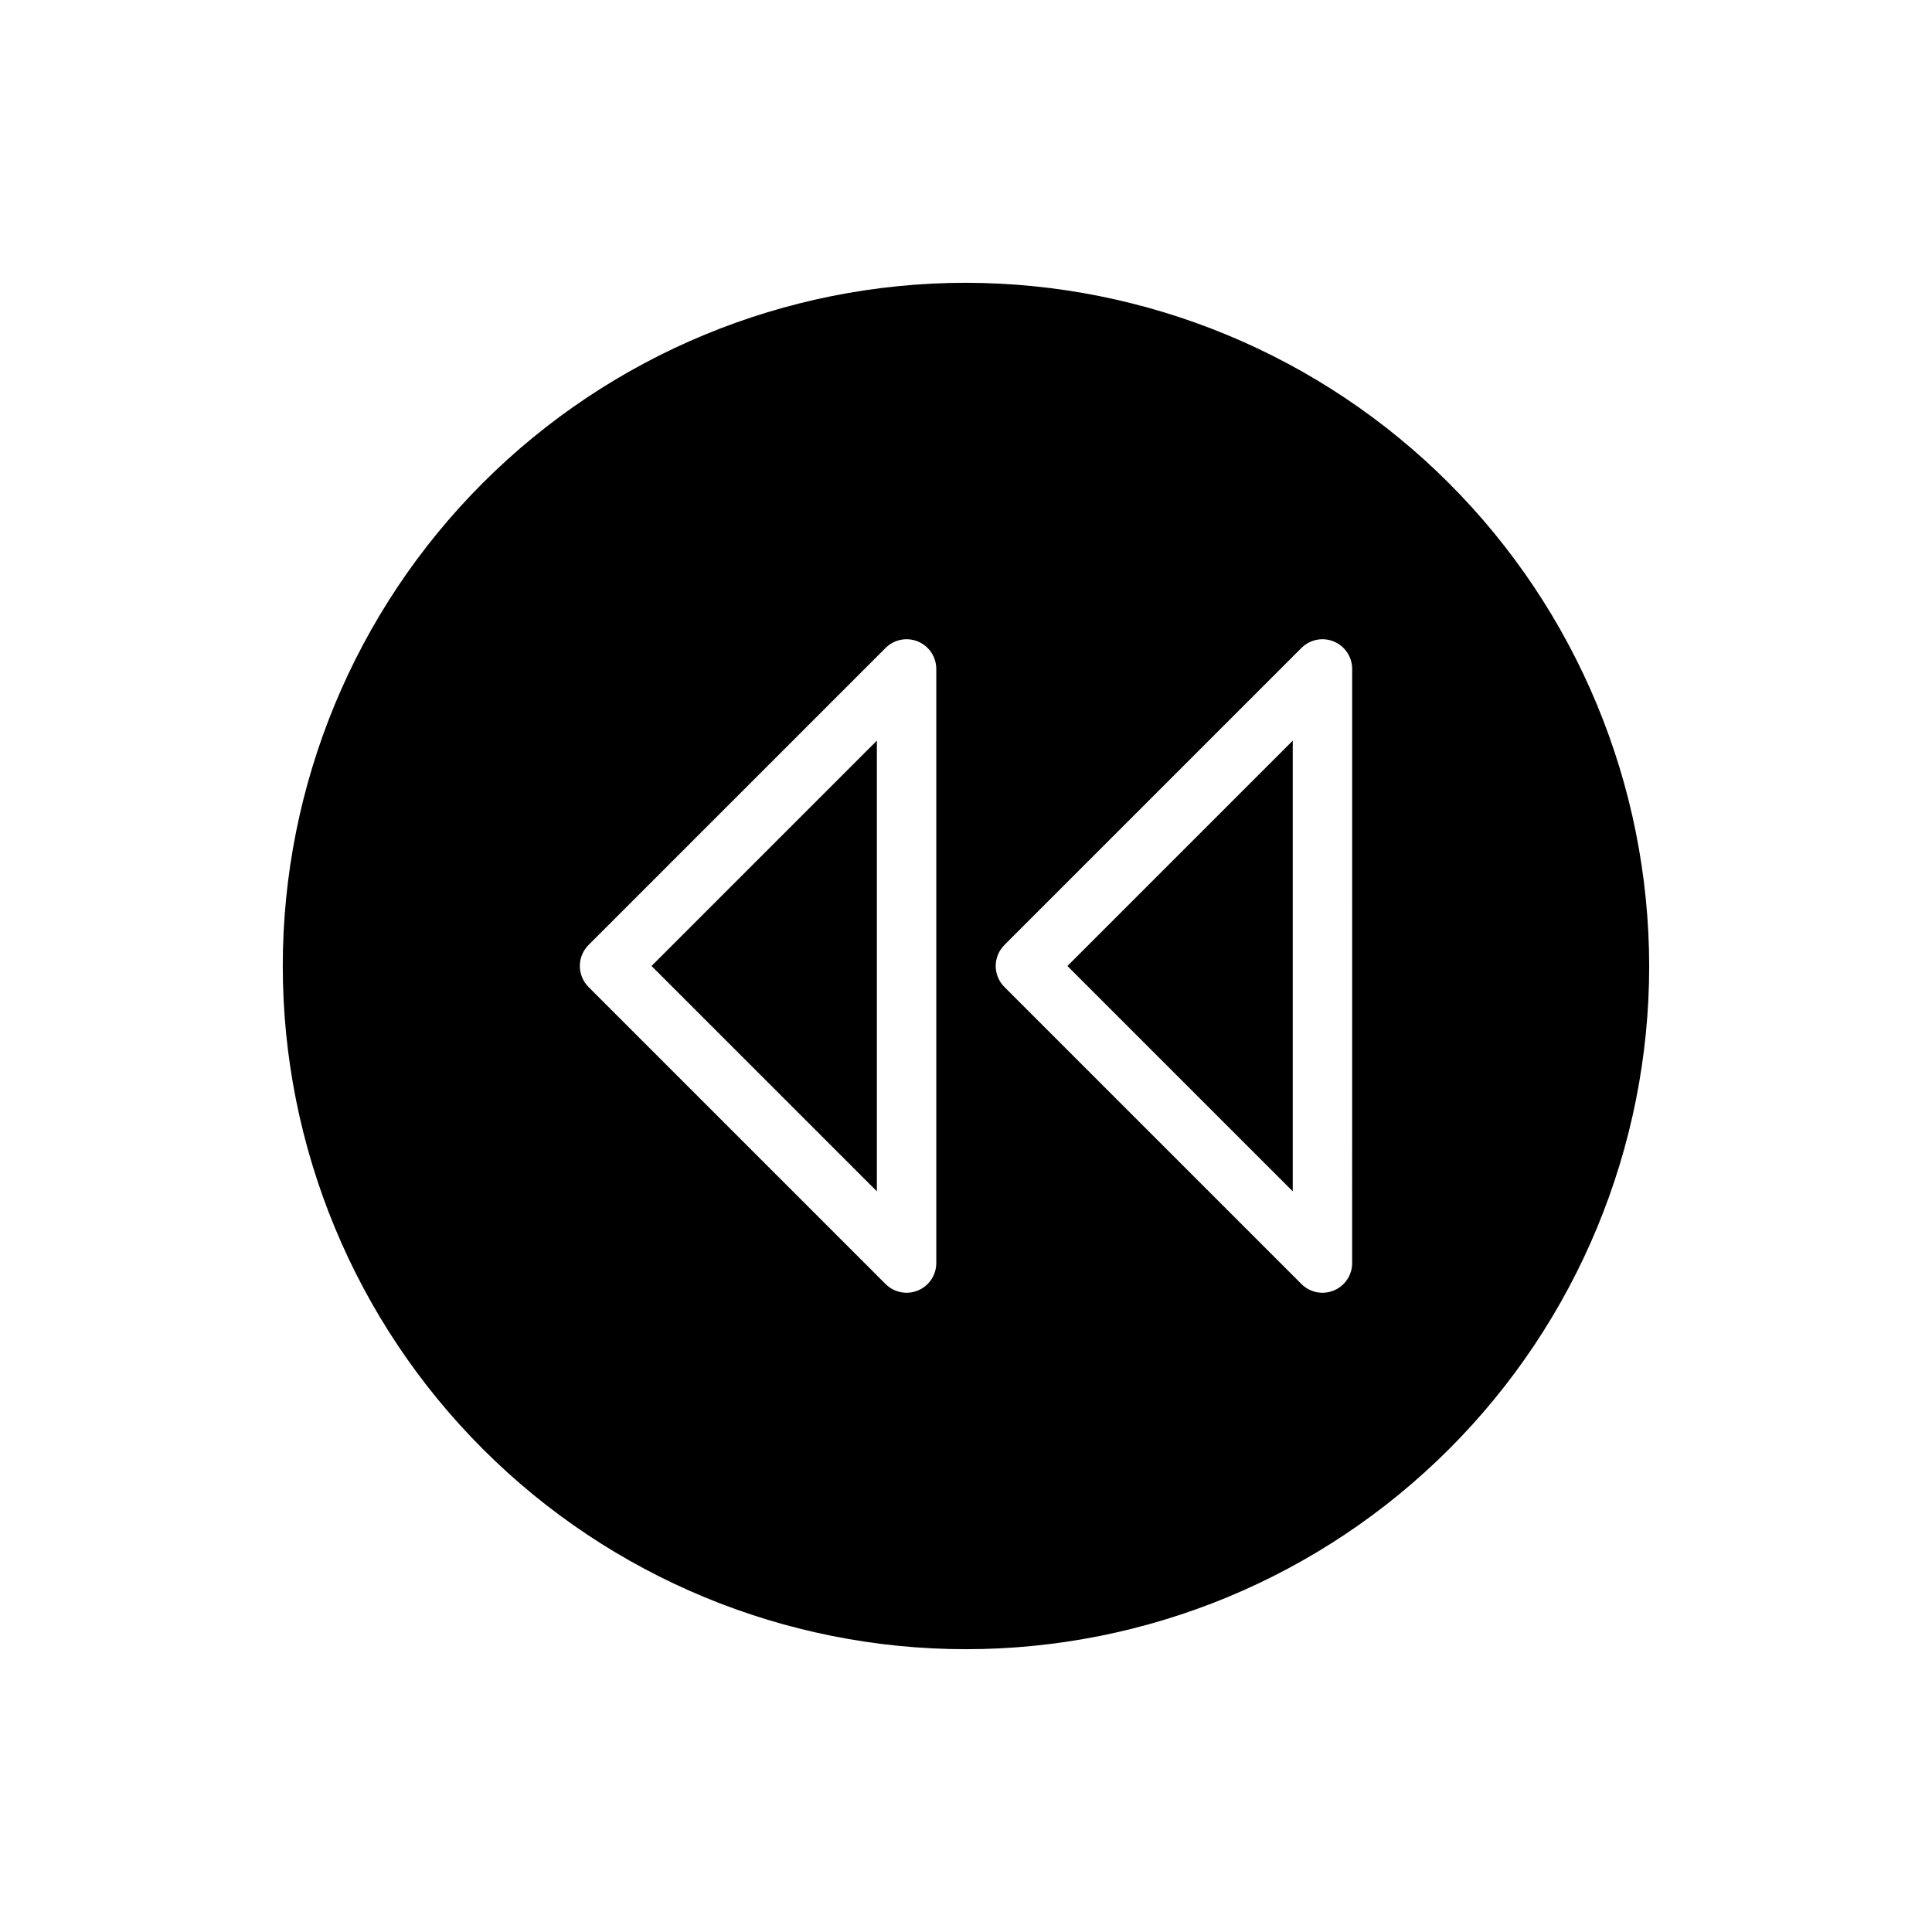
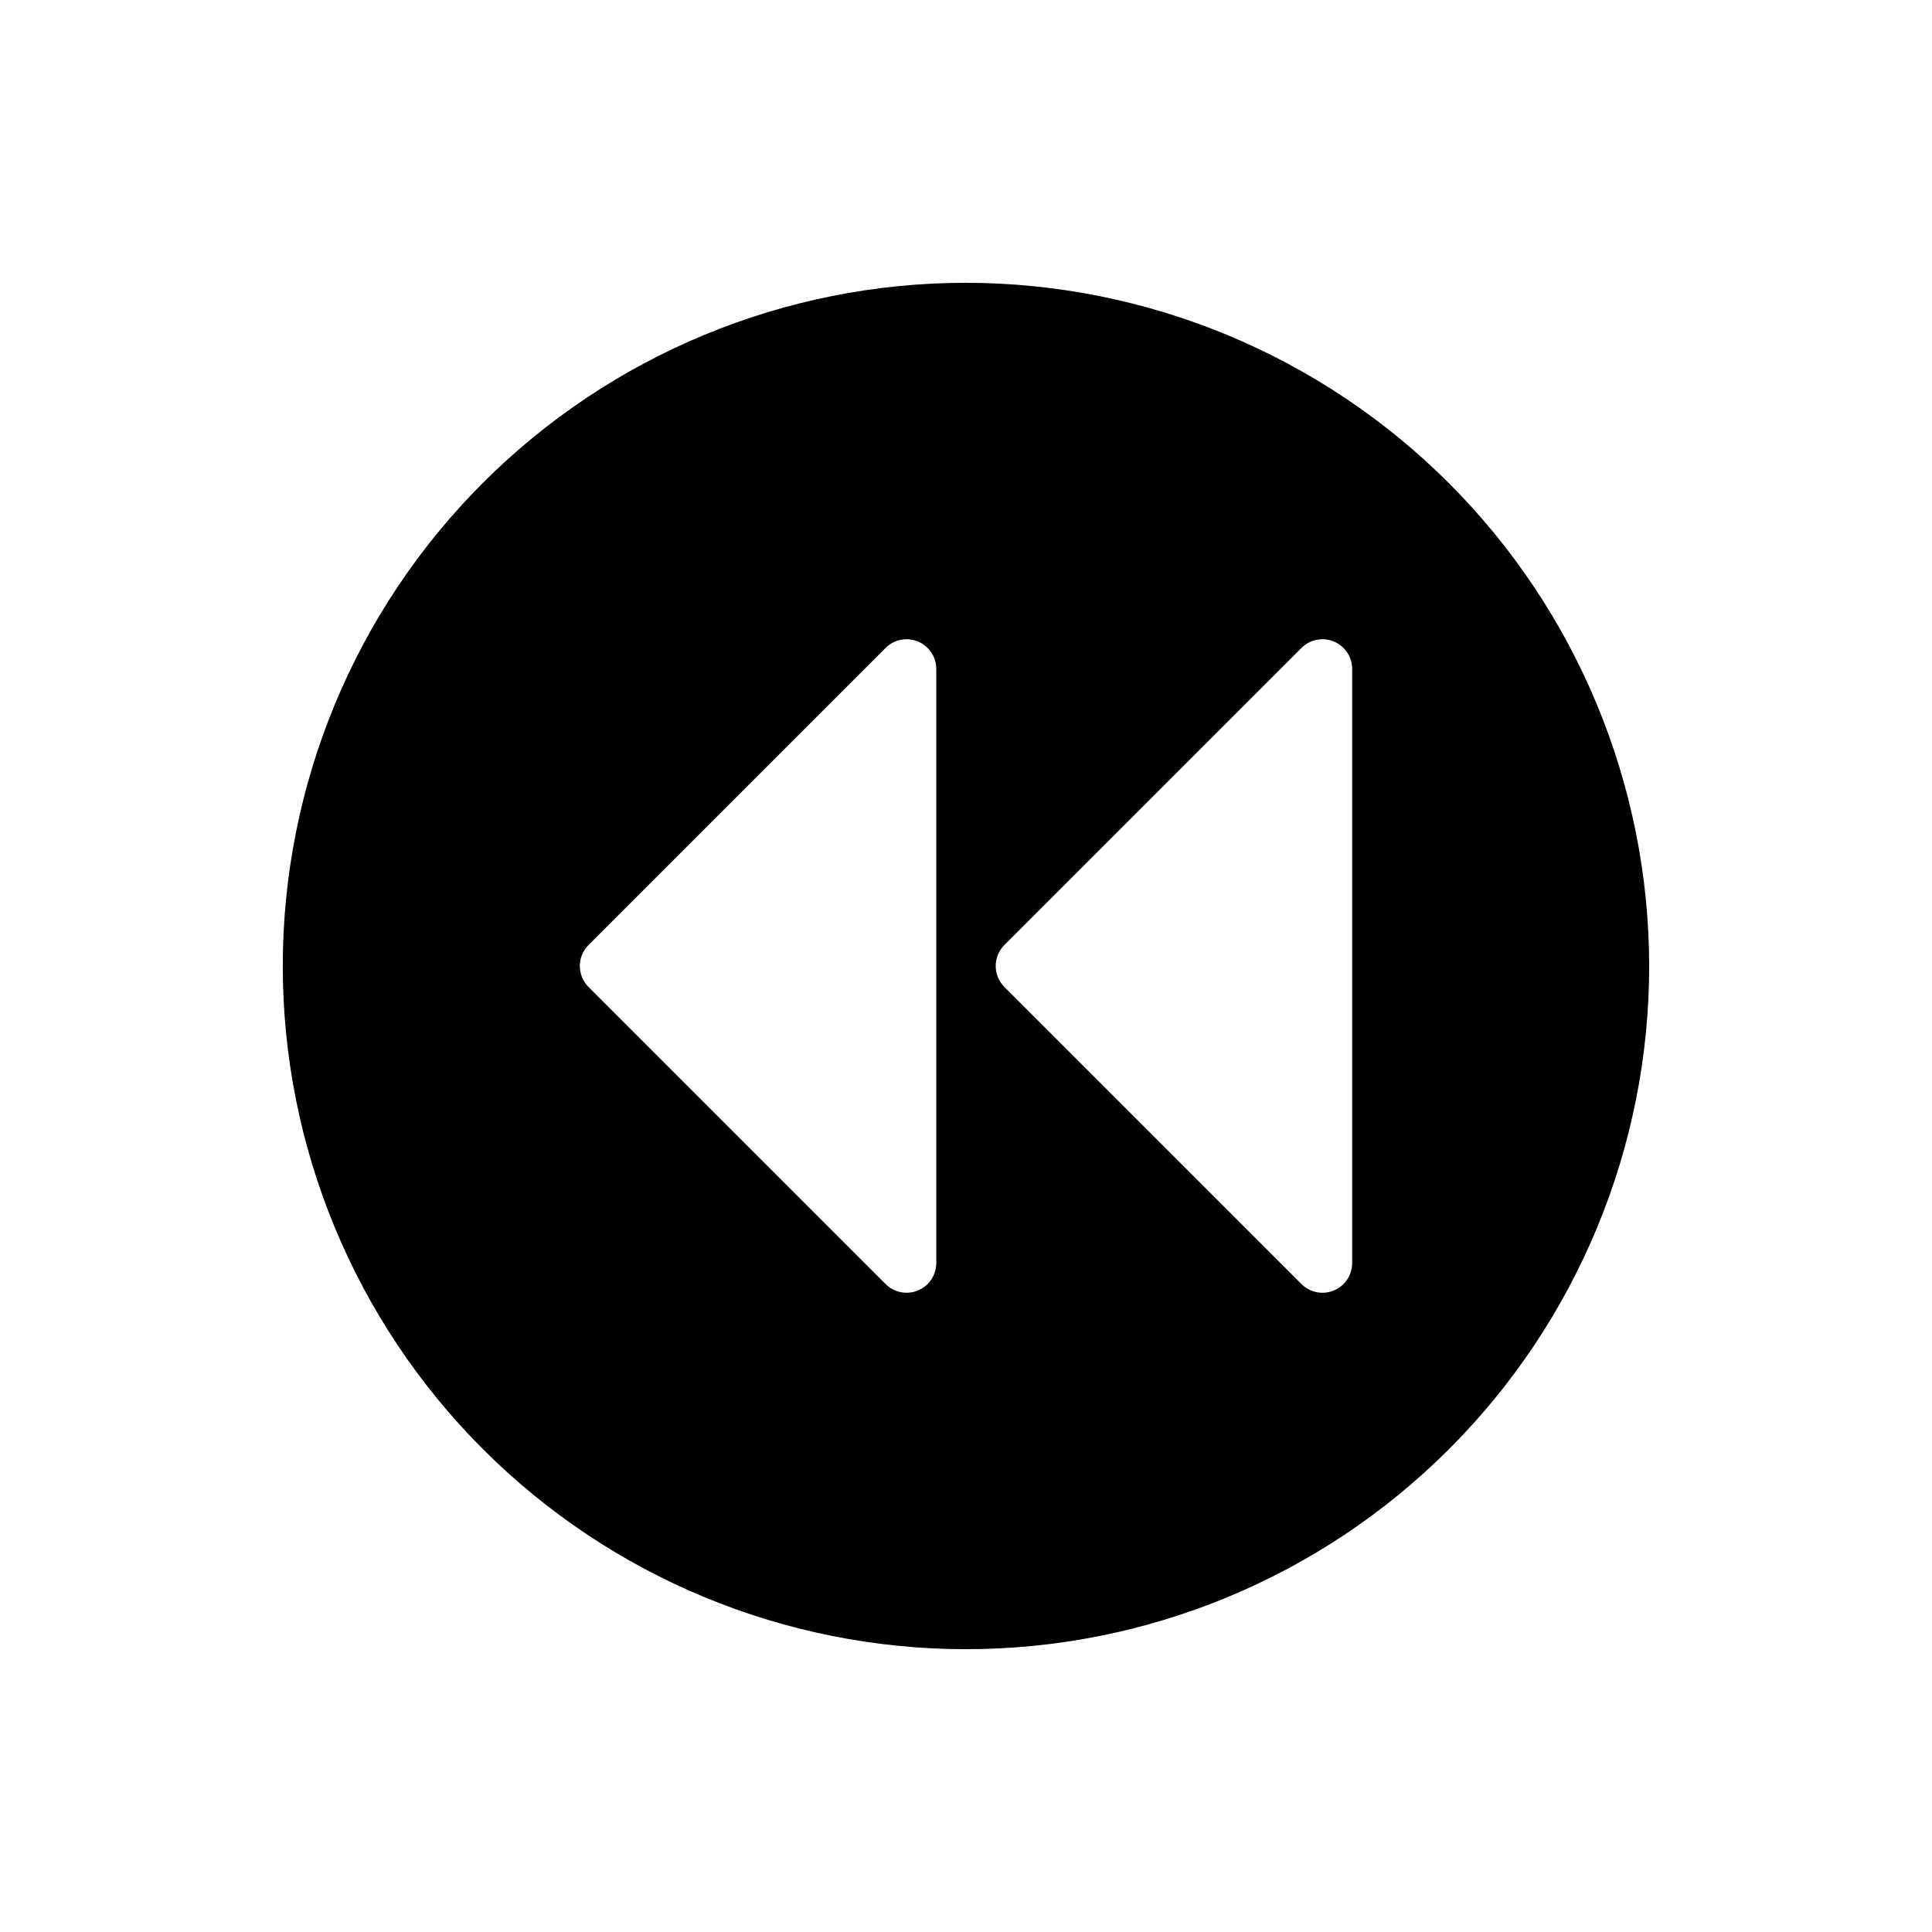
<svg xmlns="http://www.w3.org/2000/svg" fill="#000000" width="800px" height="800px" version="1.1" viewBox="144 144 512 512">
  <g>
    <path d="m400 218.94c-48.02 0-94.074 19.074-128.03 53.031-33.957 33.953-53.031 80.008-53.031 128.03s19.074 94.07 53.031 128.02c33.953 33.957 80.008 53.031 128.03 53.031s94.07-19.074 128.02-53.031c33.957-33.953 53.031-80.004 53.031-128.02-0.055-48.004-19.145-94.023-53.09-127.97-33.941-33.941-79.965-53.035-127.96-53.09zm-7.875 259.78c0 3.184-1.918 6.055-4.859 7.273s-6.324 0.543-8.578-1.707l-78.719-78.719v-0.004c-1.477-1.473-2.305-3.477-2.305-5.562 0-2.09 0.828-4.09 2.305-5.566l78.719-78.719v-0.004c2.254-2.25 5.637-2.922 8.578-1.707 2.941 1.219 4.859 4.09 4.859 7.273zm110.21 0h0.004c0 3.184-1.918 6.055-4.859 7.273-2.941 1.219-6.328 0.543-8.578-1.707l-78.723-78.723c-1.477-1.473-2.305-3.477-2.305-5.562 0-2.09 0.828-4.09 2.305-5.566l78.723-78.723c2.25-2.25 5.637-2.922 8.578-1.707 2.941 1.219 4.859 4.09 4.859 7.273z" />
-     <path d="m486.59 459.71v-119.43l-59.715 59.719z" />
-     <path d="m376.38 459.71v-119.43l-59.719 59.719z" />
  </g>
</svg>